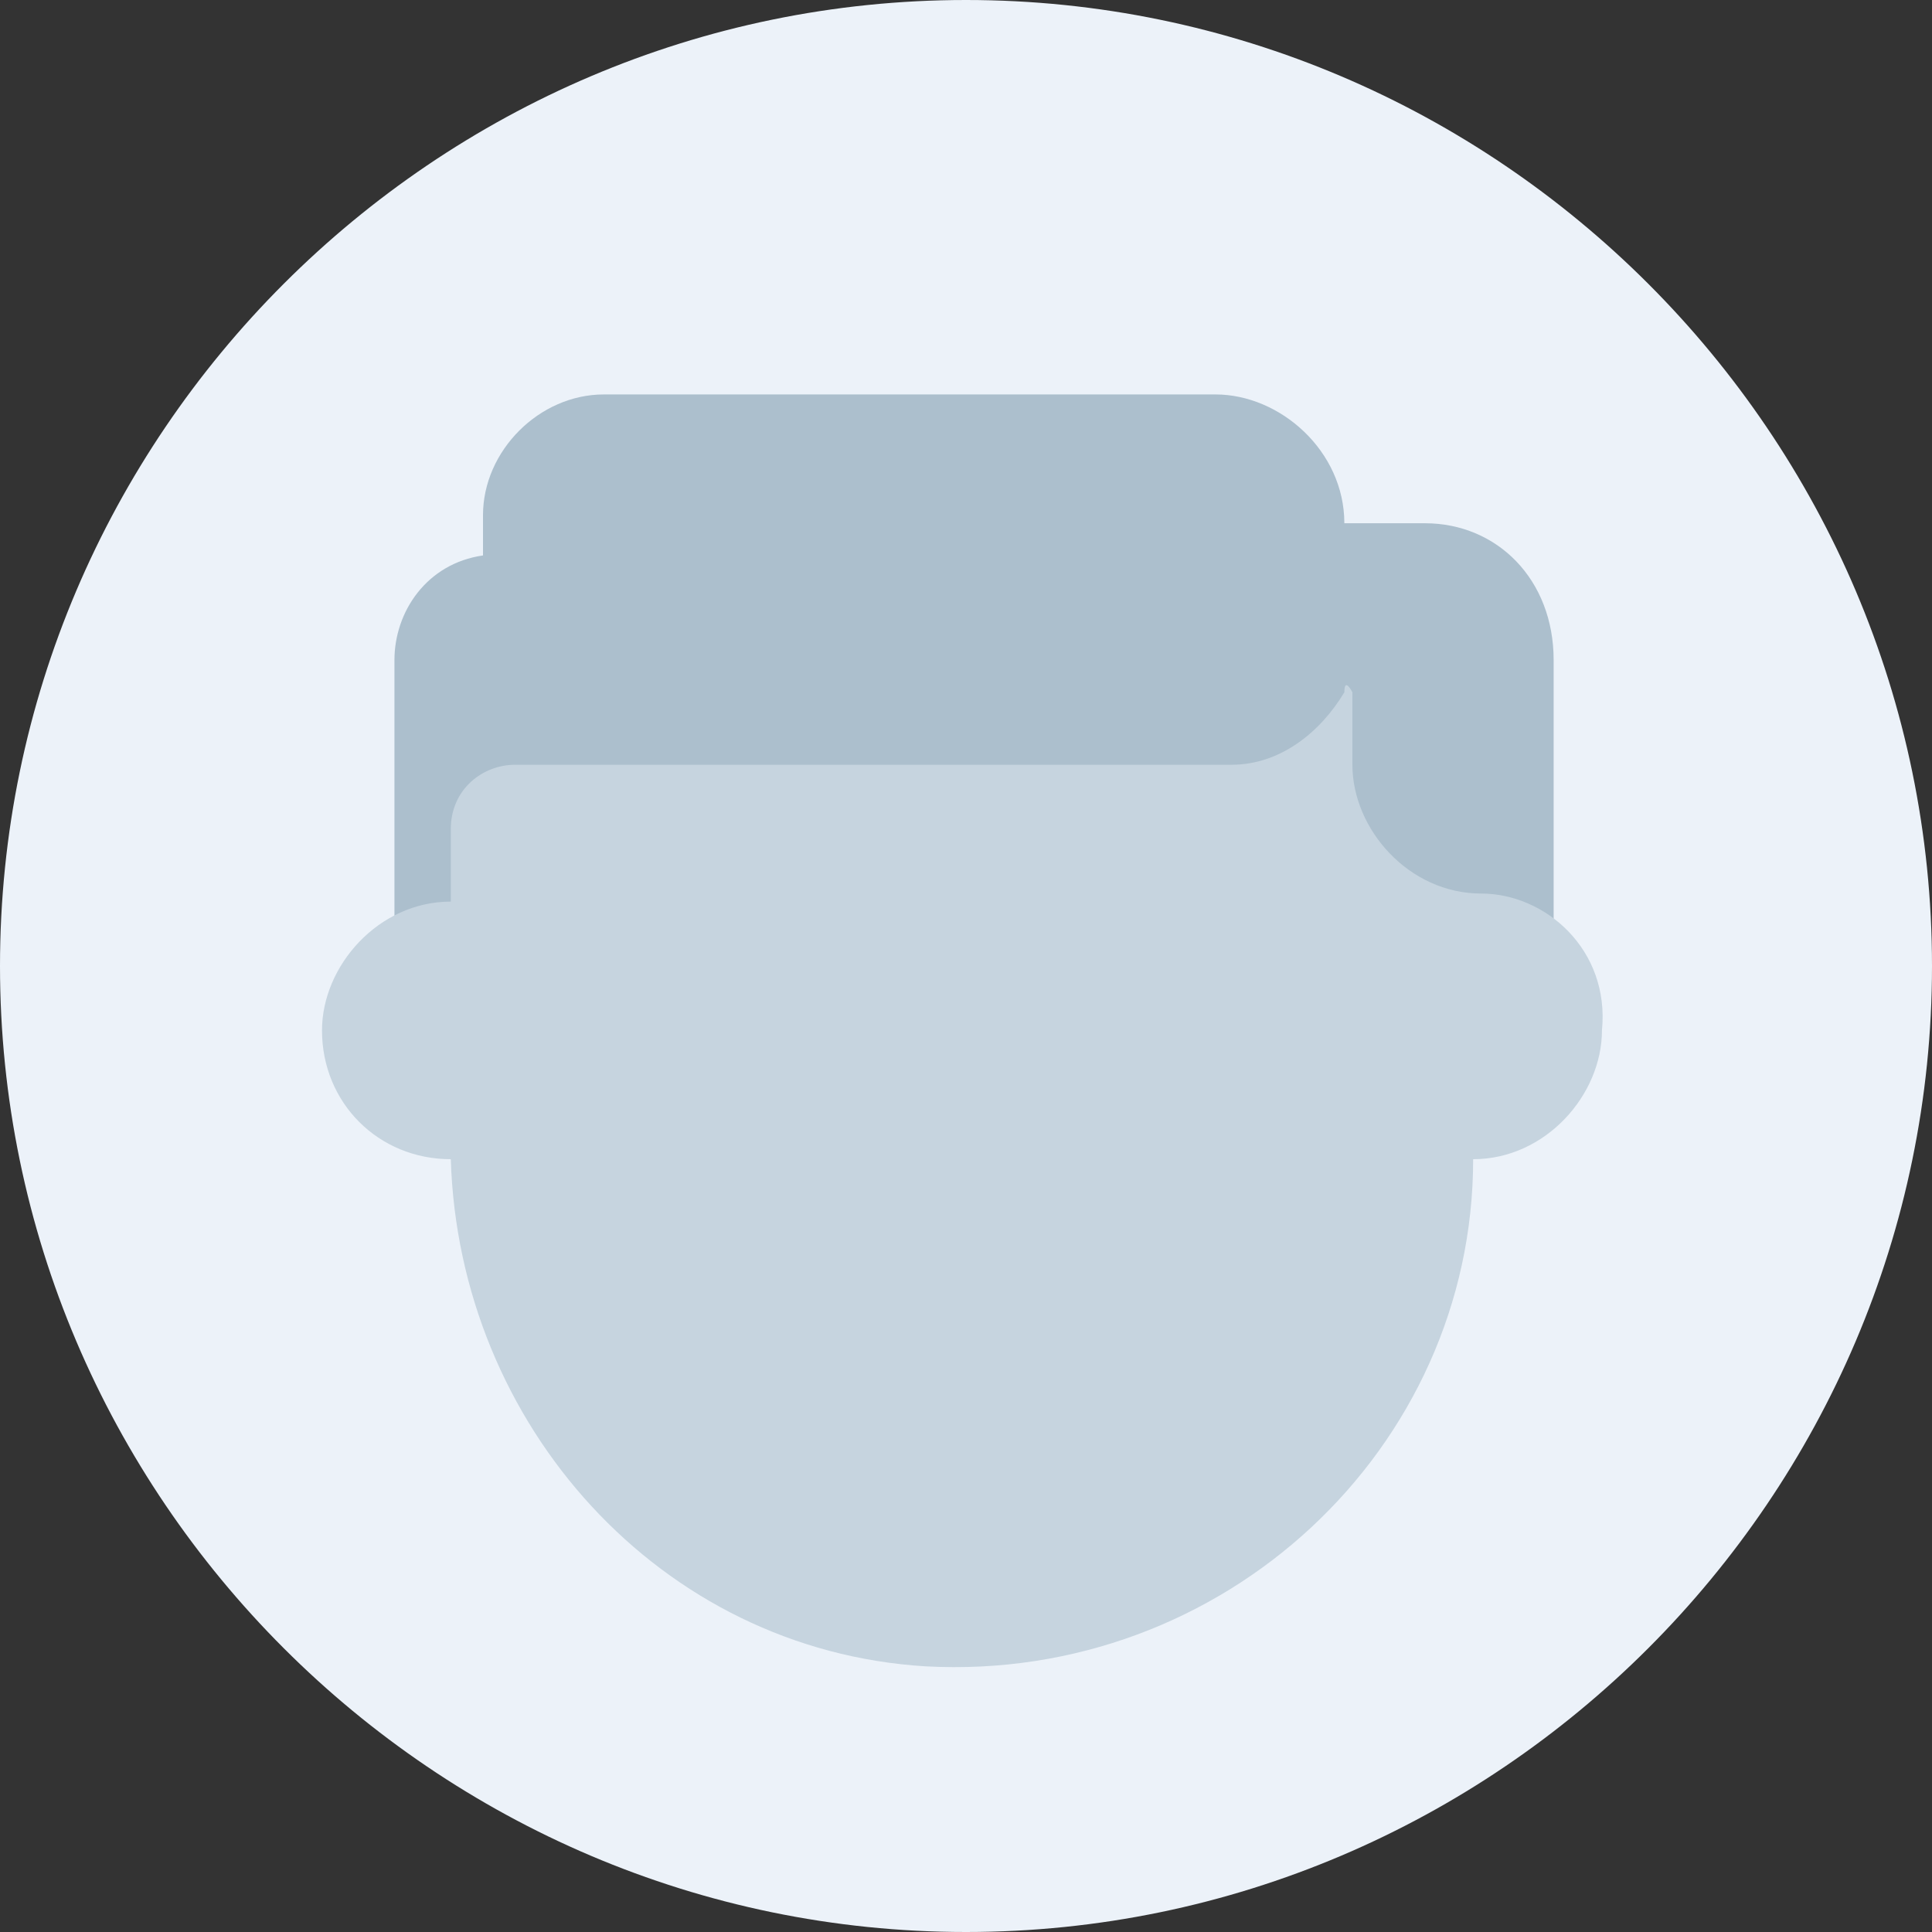
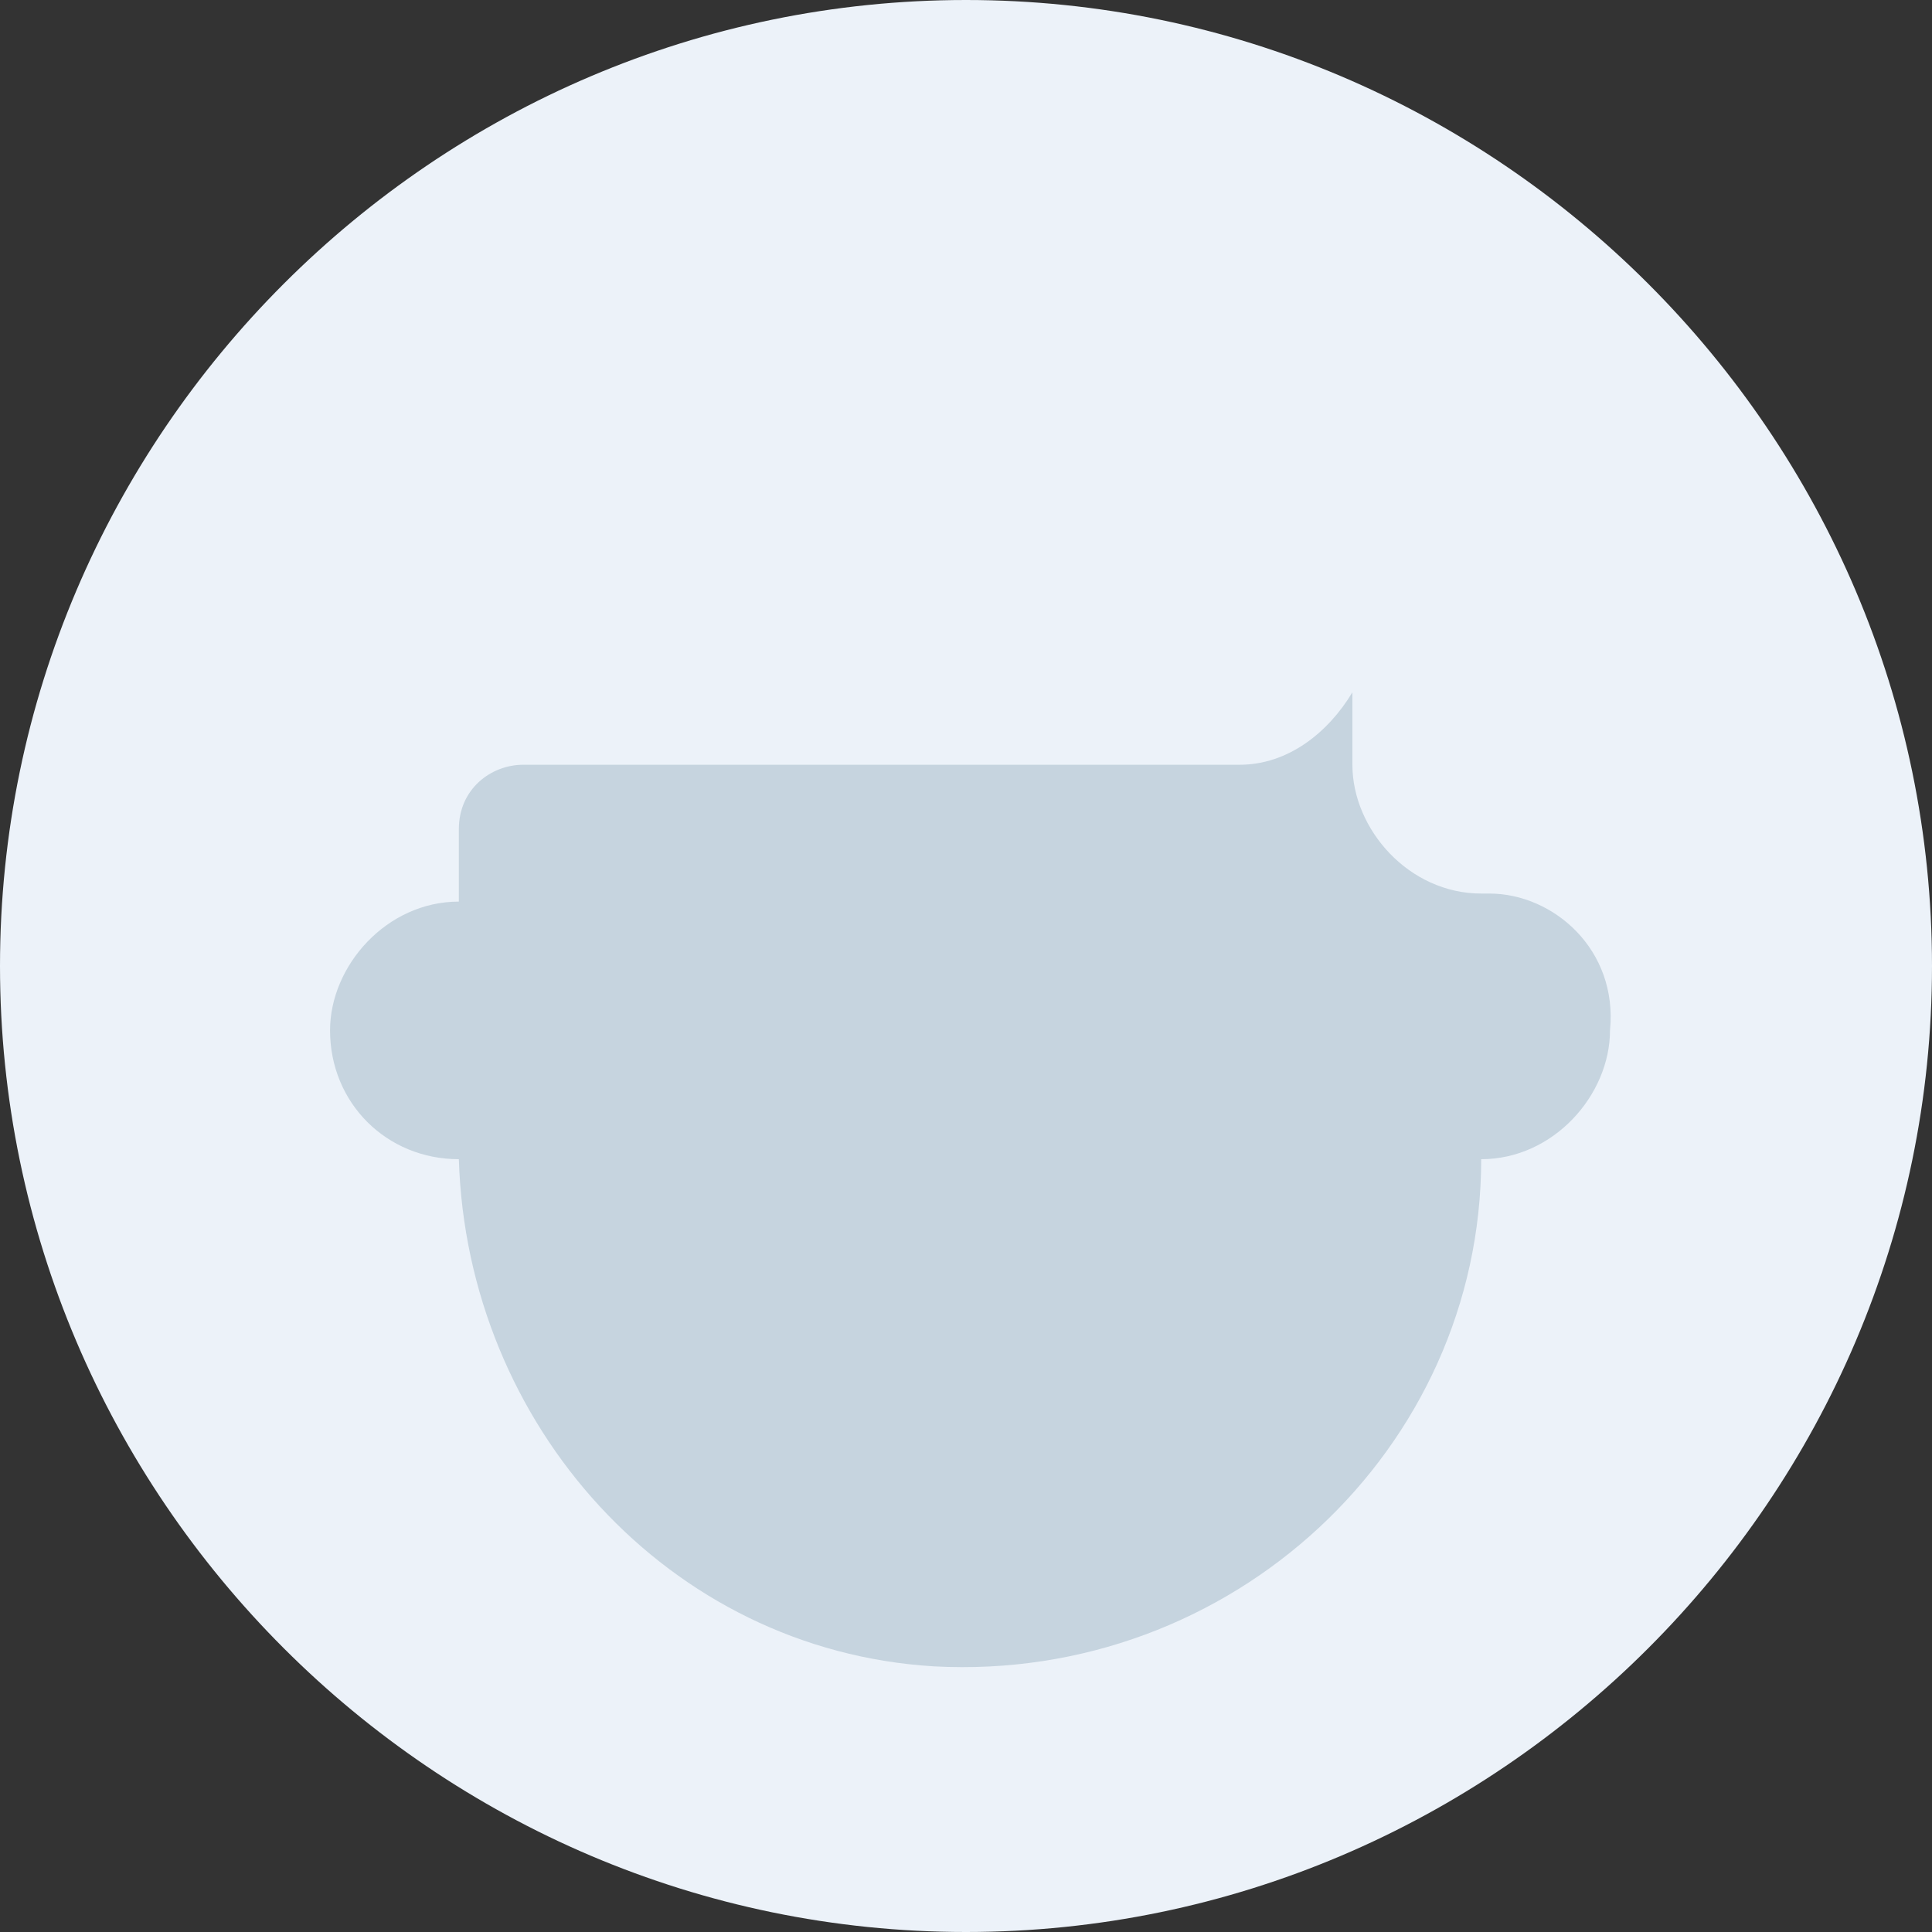
<svg xmlns="http://www.w3.org/2000/svg" enable-background="new 0 0 24 24" viewBox="0 0 24 24">
  <rect x="0" y="0" width="24" height="24" fill="#333333" stroke="none" />
  <path d="m12 24c-6.6 0-12-5.4-12-12 0-6.6 5.4-12 12-12 6.6 0 12 5.4 12 12 0 6.6-5.4 12-12 12z" fill="#ecf2f9" />
-   <path d="m17.7 6.5h-1c0-.9-.8-1.6-1.6-1.6h-7.6c-.8 0-1.5.7-1.5 1.5v.5c-.7.1-1.1.7-1.1 1.3v4.4h1.1v.5h10.7v-.1h2.6v-4.8c0-1-.7-1.7-1.6-1.7z" fill="#acbfcd" />
-   <path d="m18.4 11.1c-.9 0-1.6-.8-1.6-1.6v-.9s-.1-.2-.1 0c-.3.5-.8.9-1.4.9h-8.9c-.4 0-.8.3-.8.8v.9c-.9 0-1.6.8-1.6 1.6 0 .9.7 1.6 1.6 1.6.1 3.3 2.6 6.1 5.9 6.3 3.7.2 6.8-2.7 6.8-6.3.9 0 1.6-.8 1.6-1.6.1-1-.7-1.7-1.5-1.7z" fill="#c6d4df" />
+   <path d="m18.4 11.1c-.9 0-1.6-.8-1.6-1.6v-.9c-.3.5-.8.9-1.4.9h-8.9c-.4 0-.8.3-.8.8v.9c-.9 0-1.6.8-1.6 1.6 0 .9.7 1.6 1.6 1.6.1 3.3 2.6 6.1 5.9 6.3 3.7.2 6.8-2.7 6.8-6.3.9 0 1.6-.8 1.6-1.6.1-1-.7-1.7-1.5-1.7z" fill="#c6d4df" />
</svg>